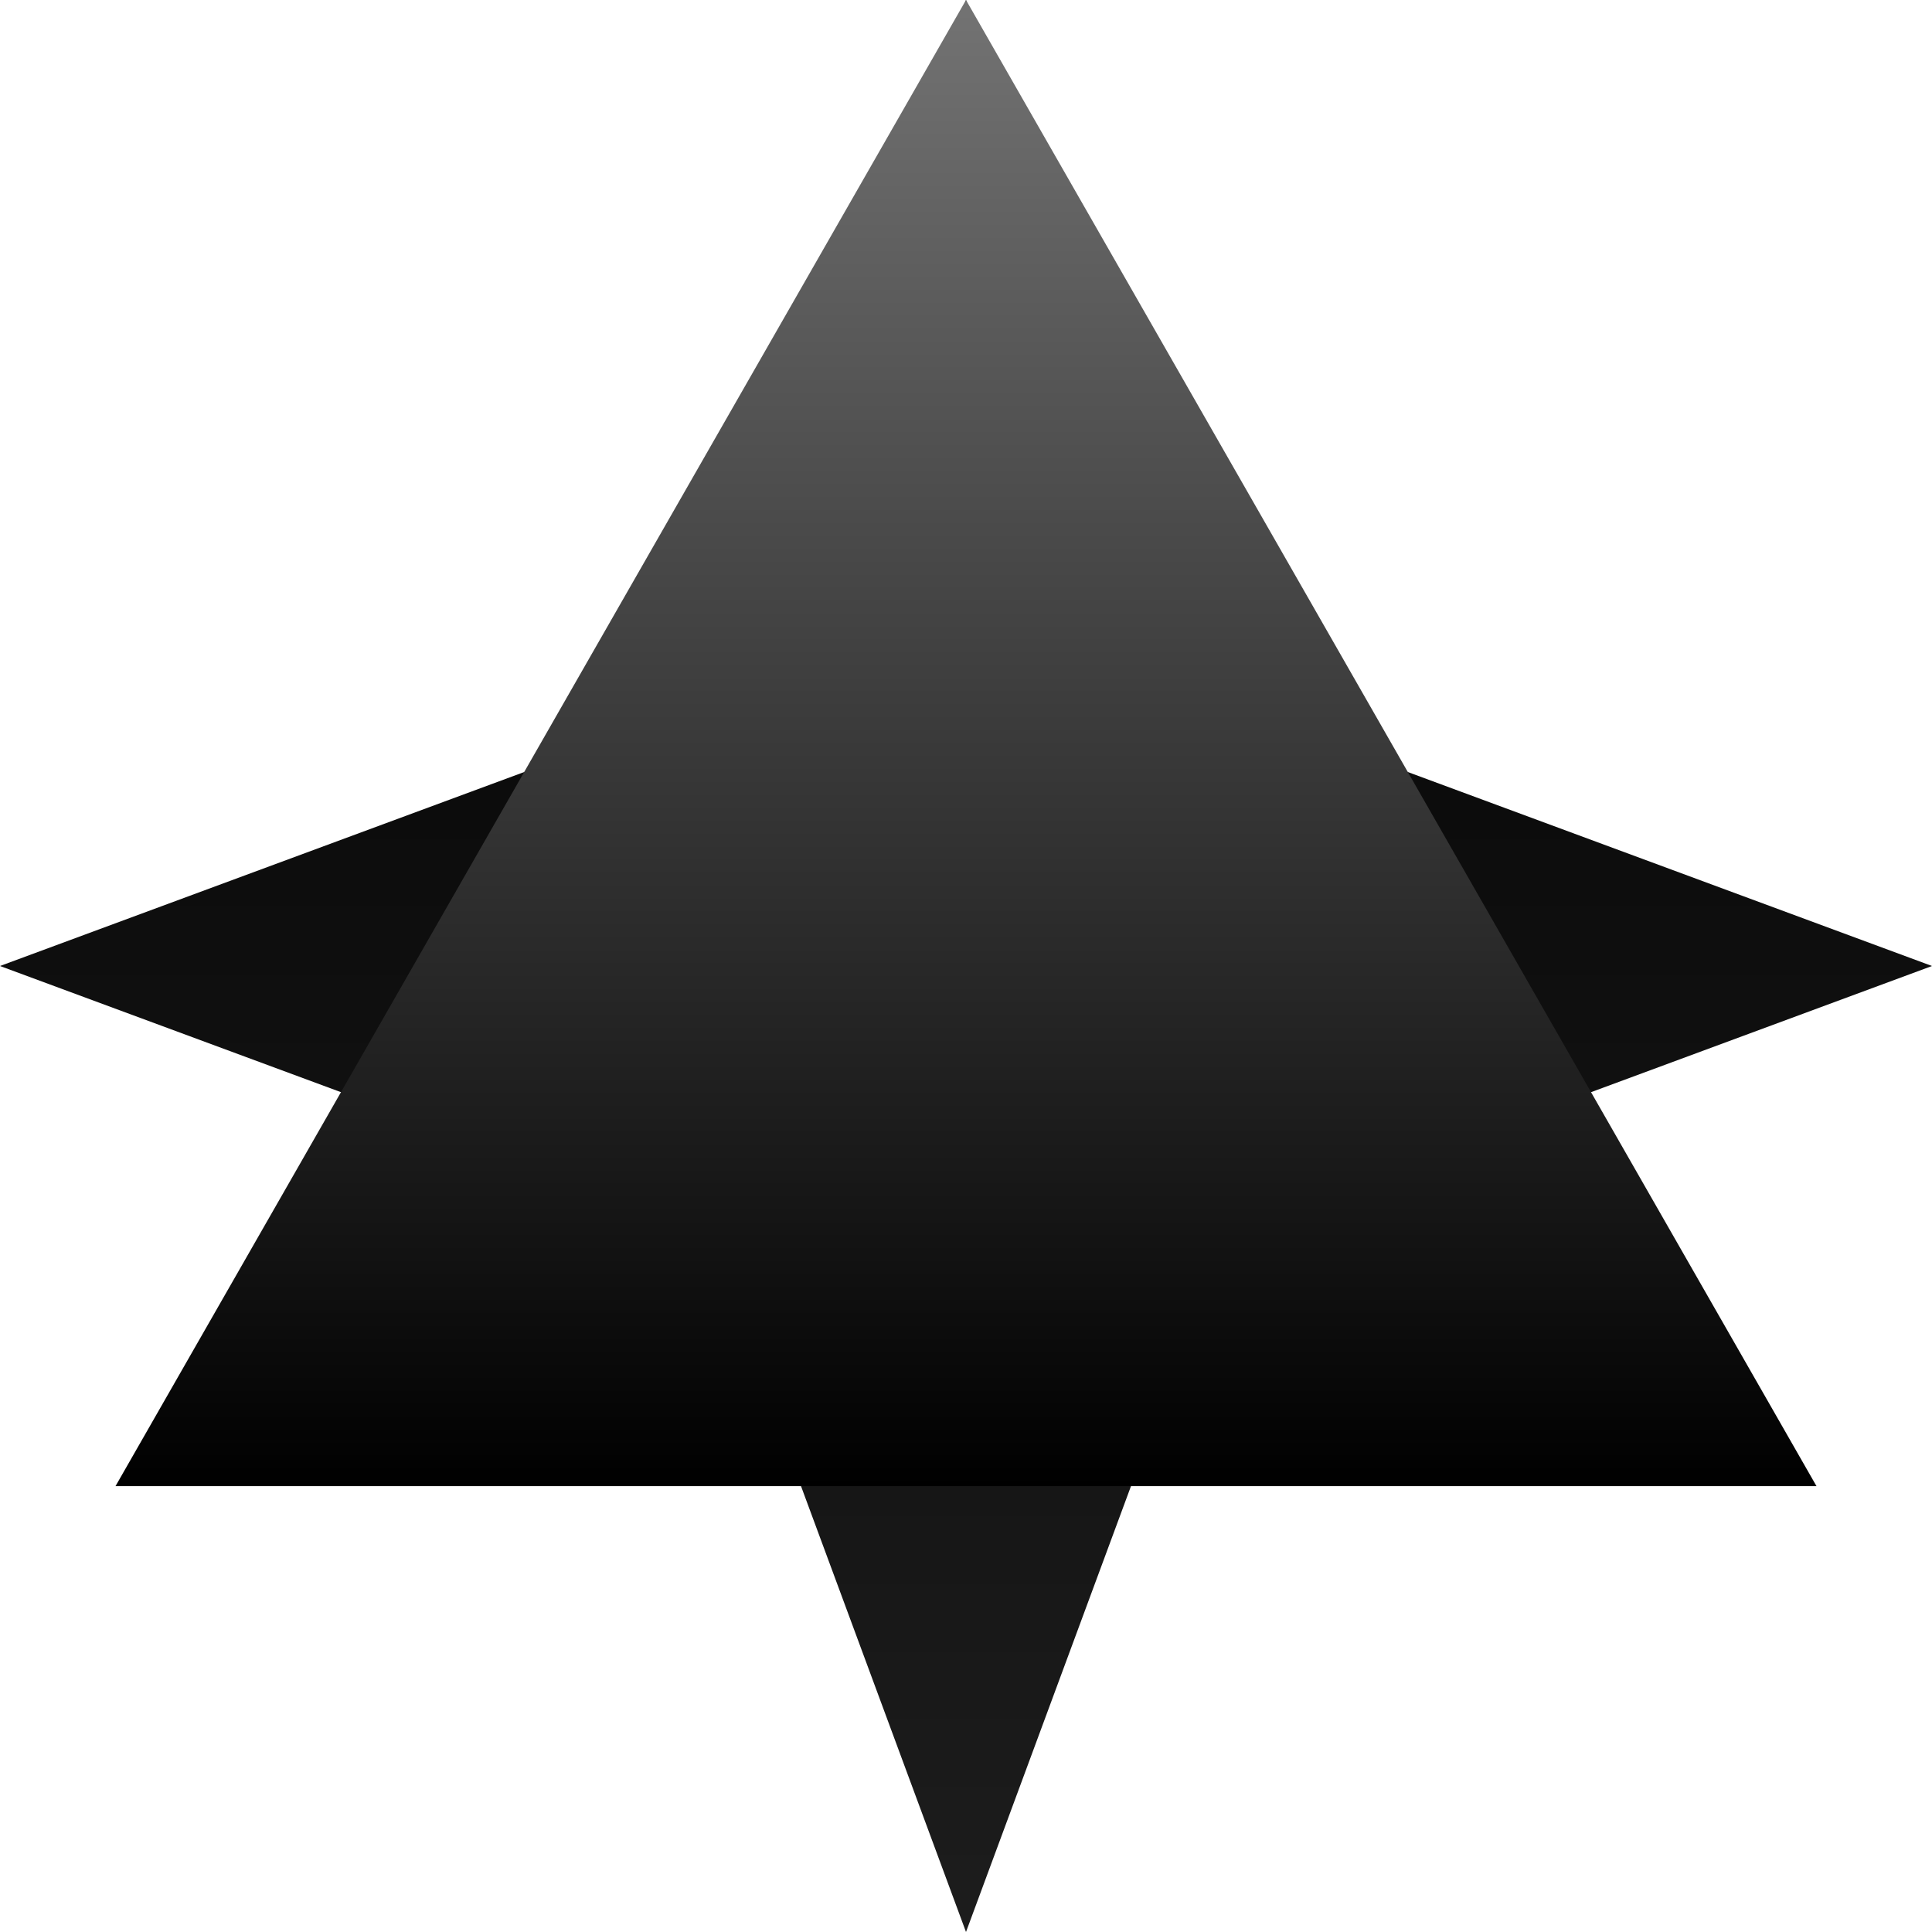
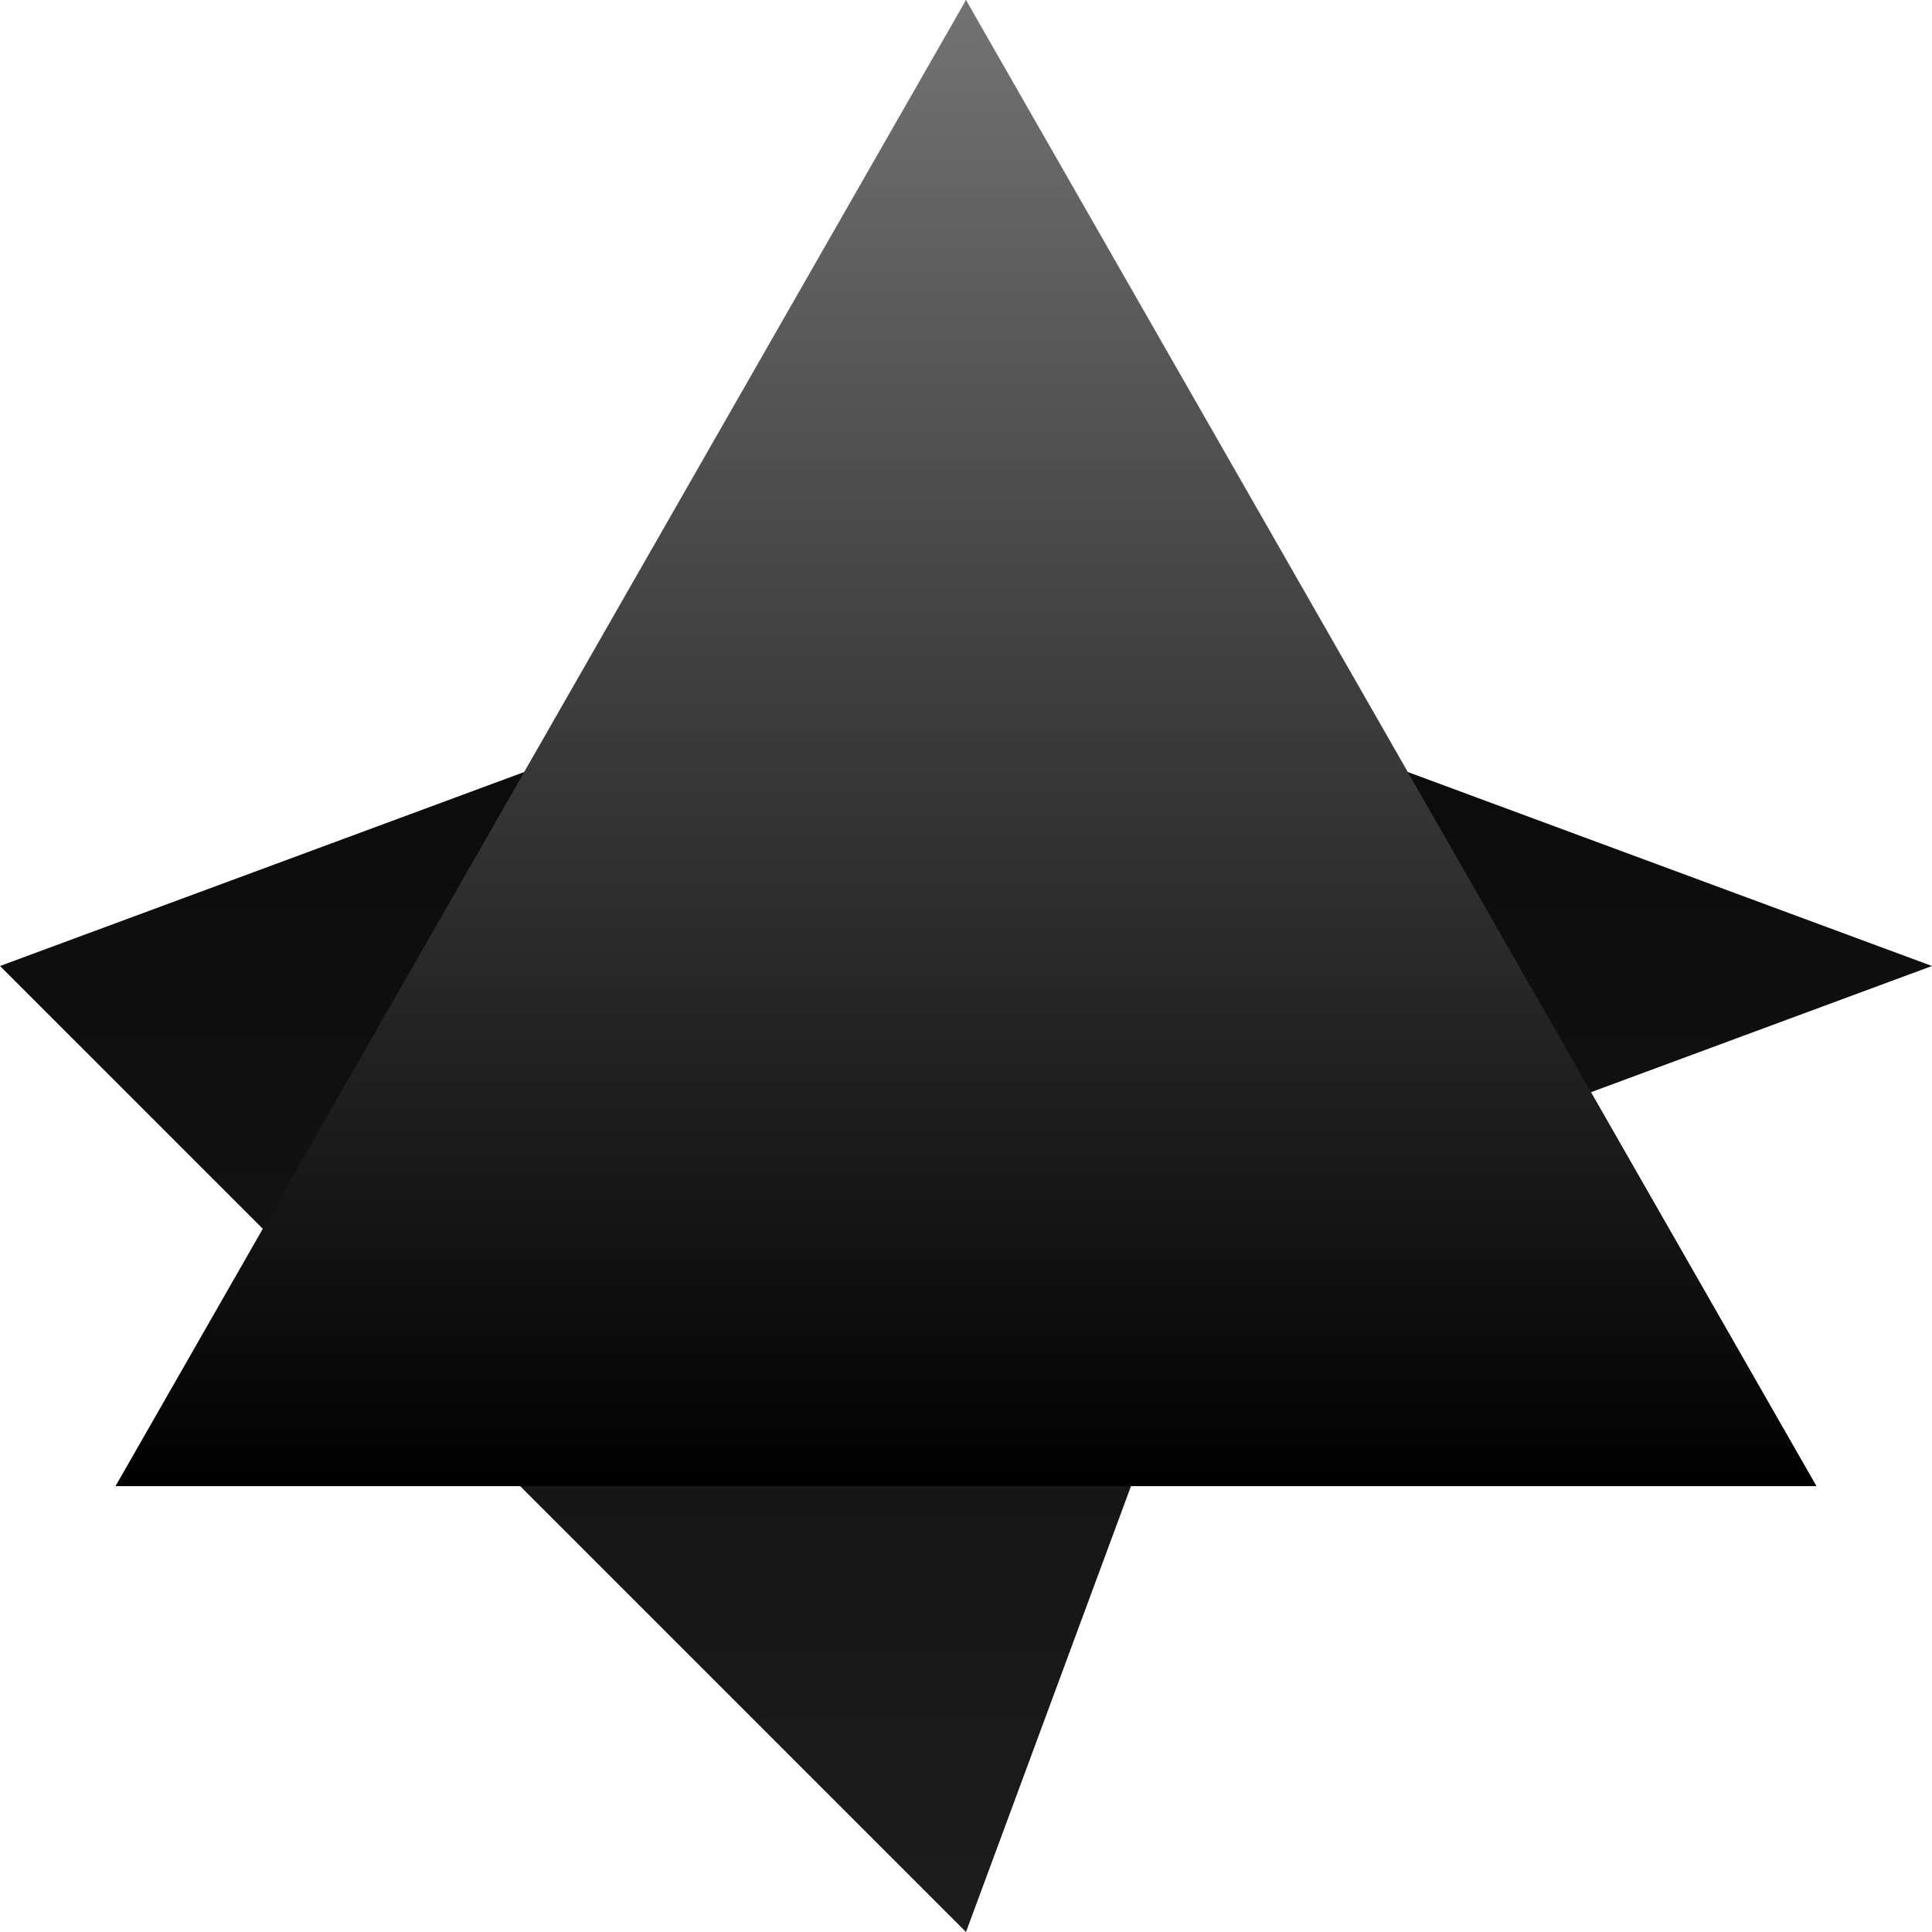
<svg xmlns="http://www.w3.org/2000/svg" width="300" height="300" viewBox="0 0 300 300" id="logo">
  <defs>
    <linearGradient id="starGradient" x1="0%" y1="0%" x2="0%" y2="400%">
      <stop offset="0%" stop-color="#000000" />
      <stop offset="100%" stop-color="#737373" />
    </linearGradient>
    <linearGradient id="triangleGradient" x1="0%" y1="0%" x2="0%" y2="100%">
      <stop offset="0%" stop-color="#737373" />
      <stop offset="100%" stop-color="#000000" />
    </linearGradient>
    <mask id="splitMask">
-       <rect x="0" y="0" width="150" height="300" fill="black" />
-       <rect x="150" y="0" width="150" height="300" fill="white" />
-     </mask>
+       </mask>
  </defs>
  <g class="logo-object">
-     <path d="M150 0L190.514 109.486L300 150L190.514 190.514L150 300L109.486 190.514L0 150L109.486 109.486L150 0Z" fill="url(#starGradient)" />
+     <path d="M150 0L190.514 109.486L300 150L190.514 190.514L150 300L0 150L109.486 109.486L150 0Z" fill="url(#starGradient)" />
    <path d="M150 0 L282.065 230.769 H17.935 L150 0Z" fill="url(#triangleGradient)" />
  </g>
</svg>